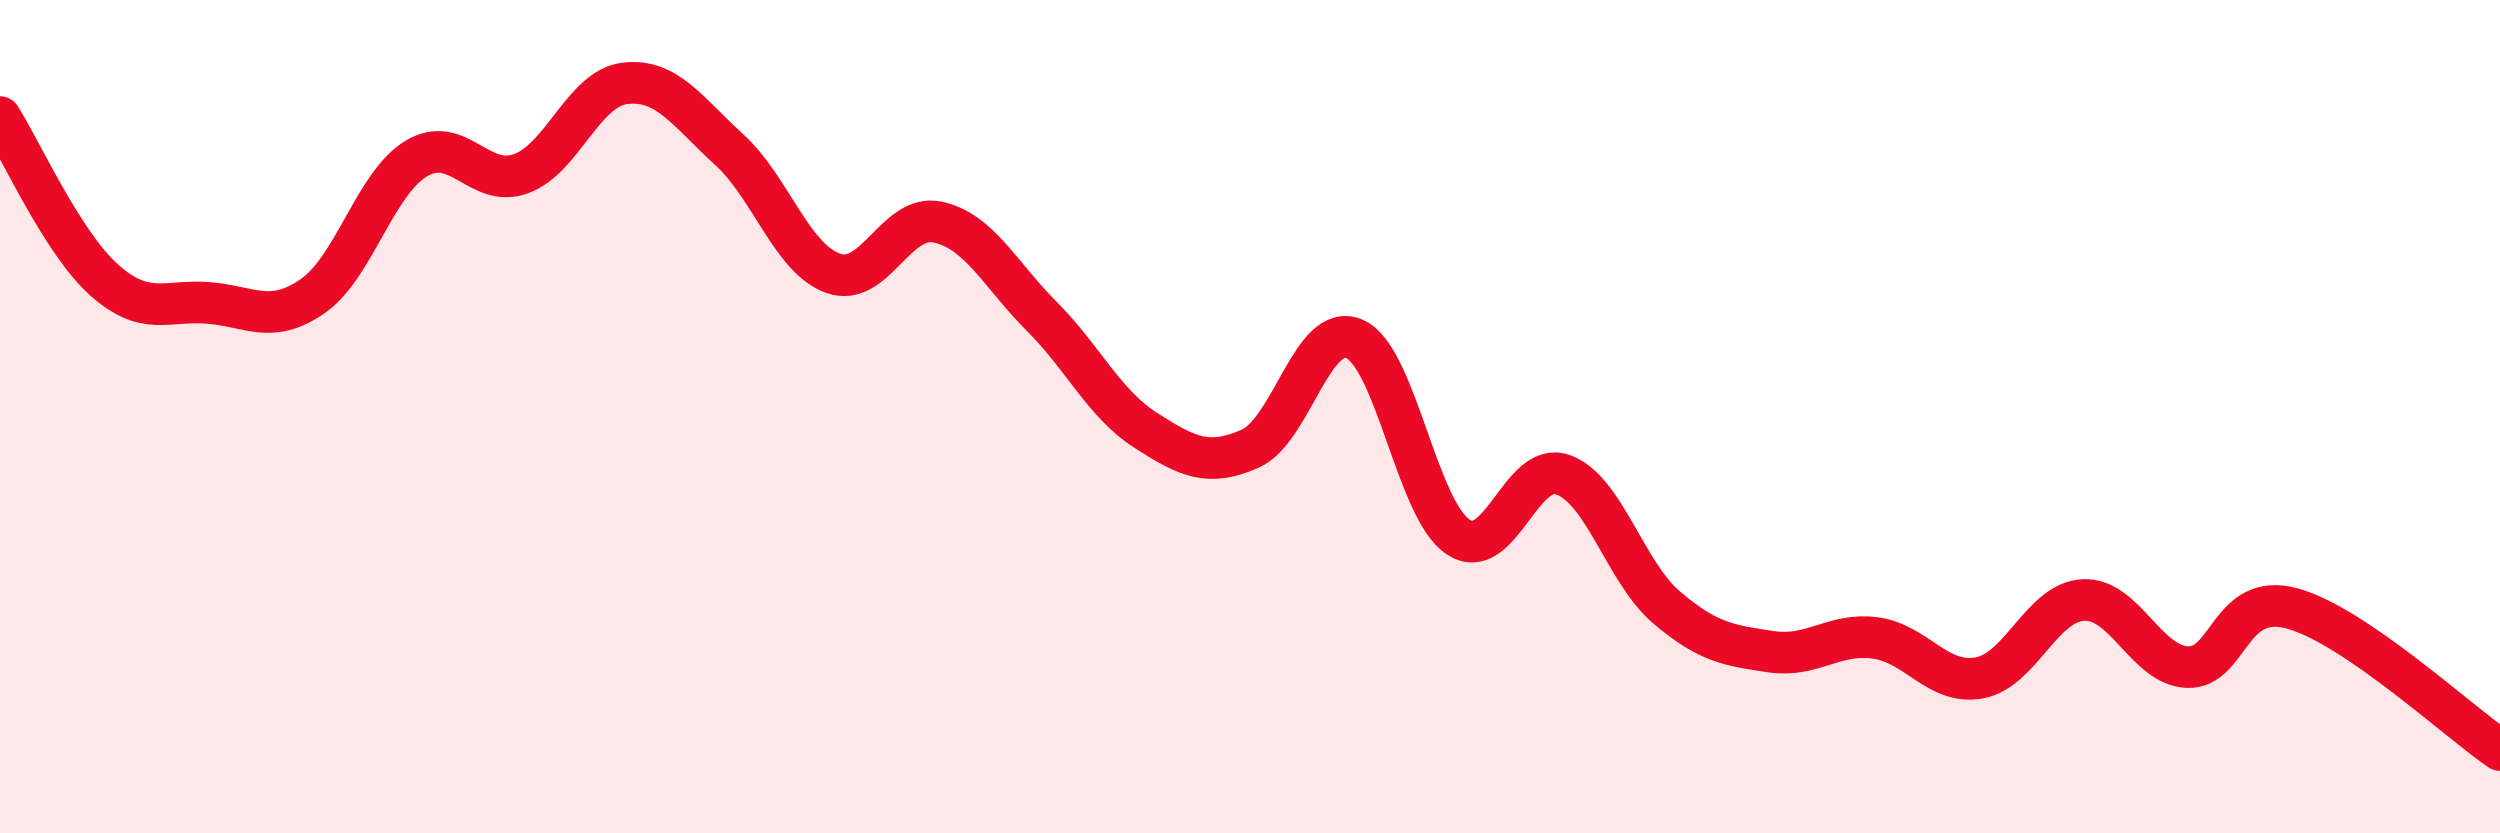
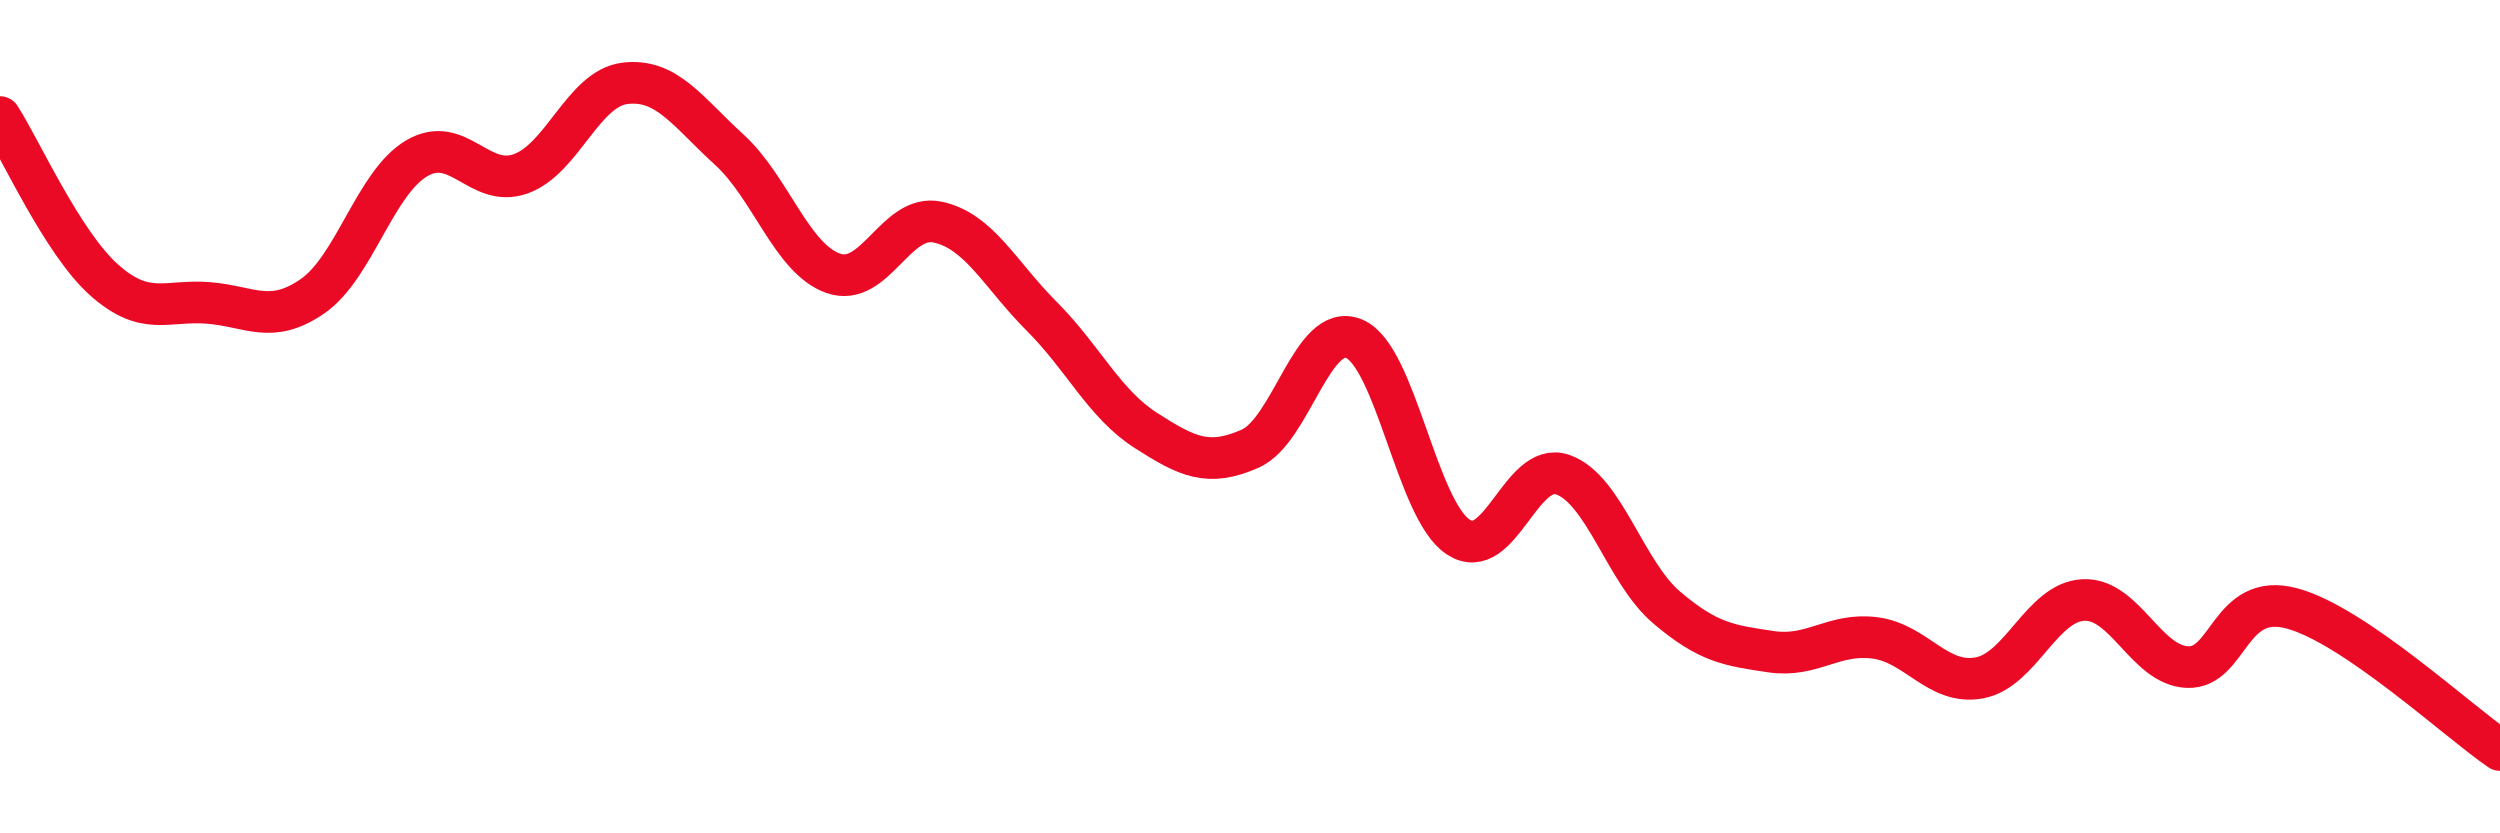
<svg xmlns="http://www.w3.org/2000/svg" width="60" height="20" viewBox="0 0 60 20">
-   <path d="M 0,2.81 C 0.5,3.59 1.5,5.83 2.5,6.72 C 3.5,7.61 4,7.19 5,7.27 C 6,7.35 6.5,7.8 7.5,7.11 C 8.5,6.42 9,4.39 10,3.8 C 11,3.21 11.5,4.53 12.5,4.17 C 13.5,3.81 14,2.12 15,2 C 16,1.88 16.5,2.68 17.5,3.59 C 18.5,4.5 19,6.21 20,6.56 C 21,6.91 21.5,5.12 22.5,5.33 C 23.5,5.54 24,6.59 25,7.59 C 26,8.59 26.5,9.69 27.5,10.33 C 28.5,10.97 29,11.21 30,10.77 C 31,10.33 31.5,7.71 32.5,8.13 C 33.5,8.55 34,12.24 35,12.89 C 36,13.54 36.5,11.05 37.5,11.39 C 38.5,11.73 39,13.73 40,14.58 C 41,15.43 41.5,15.49 42.5,15.64 C 43.5,15.79 44,15.18 45,15.31 C 46,15.44 46.5,16.45 47.5,16.27 C 48.5,16.09 49,14.45 50,14.4 C 51,14.35 51.5,15.97 52.5,16.01 C 53.5,16.05 53.5,14.2 55,14.6 C 56.5,15 59,17.32 60,18L60 20L0 20Z" fill="#EB0A25" opacity="0.1" stroke-linecap="round" stroke-linejoin="round" />
  <path d="M 0,2.81 C 0.5,3.59 1.5,5.83 2.5,6.72 C 3.5,7.61 4,7.19 5,7.27 C 6,7.35 6.5,7.8 7.5,7.11 C 8.5,6.42 9,4.39 10,3.8 C 11,3.21 11.5,4.53 12.5,4.17 C 13.5,3.81 14,2.12 15,2 C 16,1.88 16.5,2.68 17.5,3.59 C 18.5,4.5 19,6.21 20,6.56 C 21,6.91 21.5,5.12 22.5,5.33 C 23.5,5.54 24,6.59 25,7.59 C 26,8.59 26.5,9.69 27.5,10.33 C 28.5,10.97 29,11.21 30,10.77 C 31,10.33 31.5,7.71 32.5,8.13 C 33.5,8.55 34,12.24 35,12.89 C 36,13.54 36.5,11.05 37.5,11.39 C 38.5,11.73 39,13.73 40,14.58 C 41,15.43 41.5,15.49 42.5,15.64 C 43.5,15.79 44,15.18 45,15.31 C 46,15.44 46.5,16.45 47.5,16.27 C 48.5,16.09 49,14.45 50,14.4 C 51,14.35 51.5,15.97 52.5,16.01 C 53.5,16.05 53.5,14.2 55,14.6 C 56.5,15 59,17.32 60,18" stroke="#EB0A25" stroke-width="1" fill="none" stroke-linecap="round" stroke-linejoin="round" />
</svg>